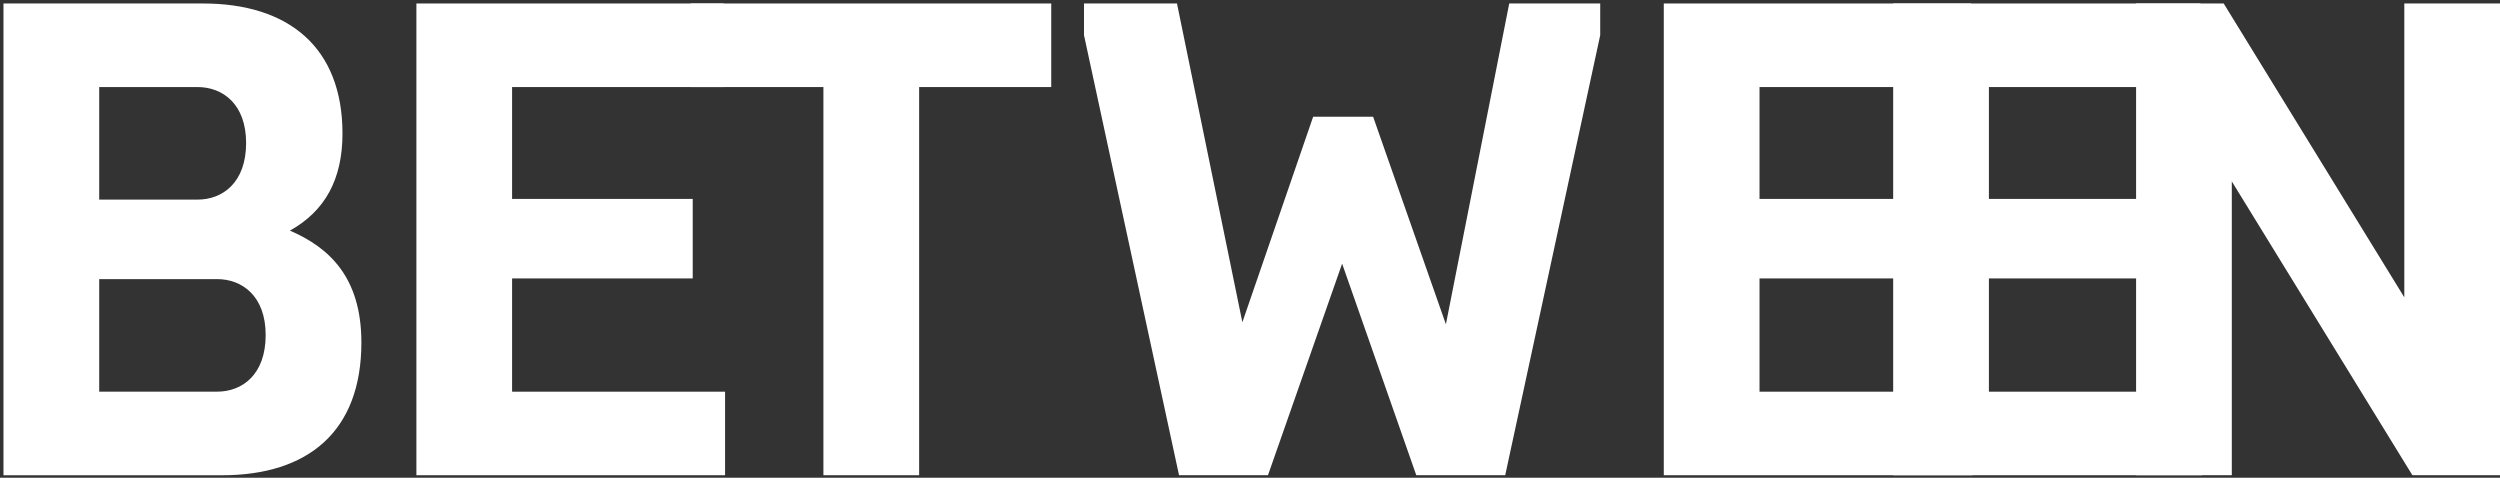
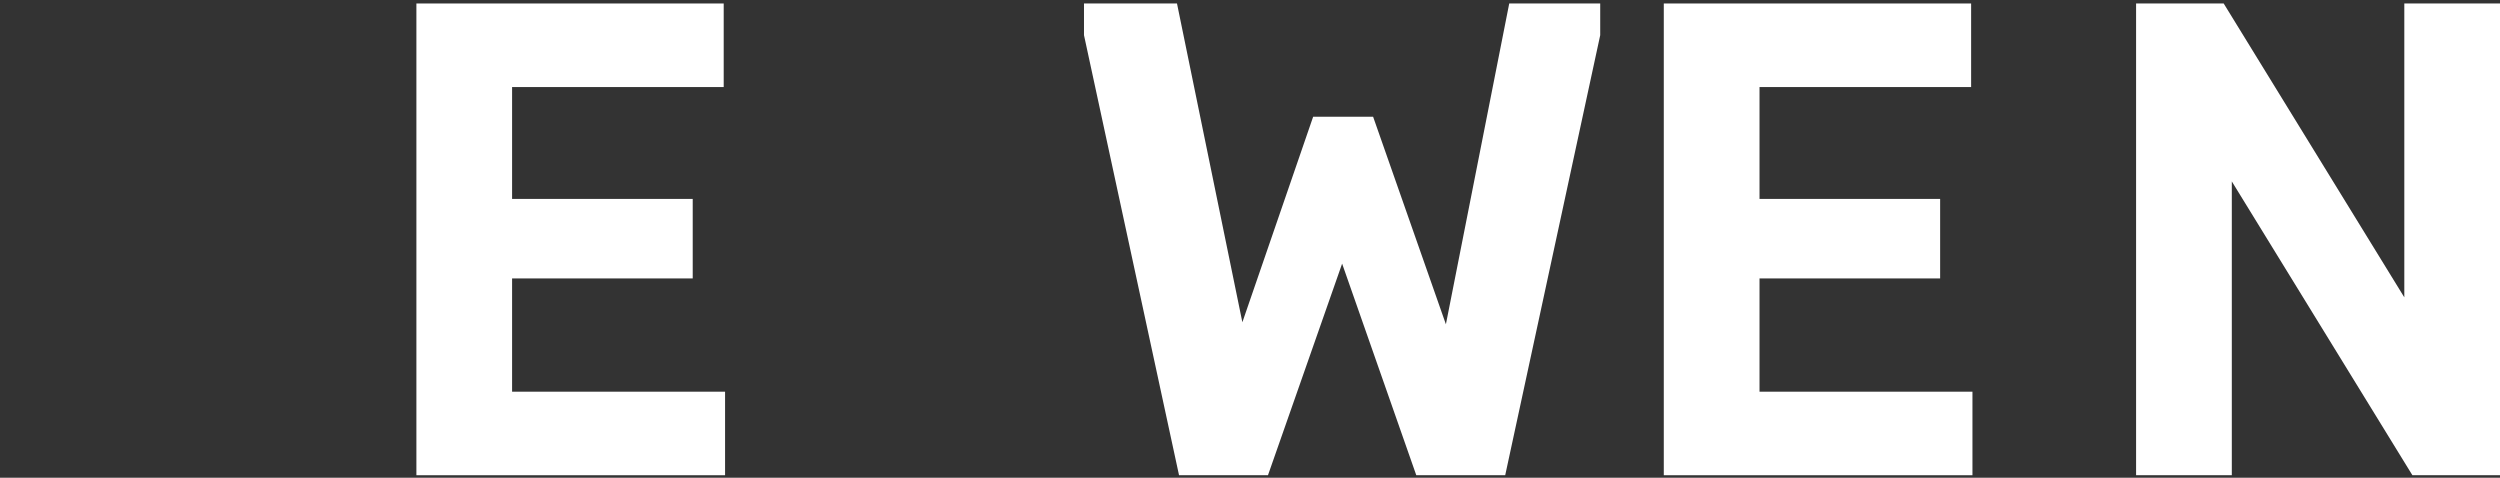
<svg xmlns="http://www.w3.org/2000/svg" id="Layer_1" x="0px" y="0px" viewBox="0 0 732.59 140" style="enable-background:new 0 0 732.59 140;" xml:space="preserve">
  <rect x="0" y="0" width="732.59" height="140" fill="#333333" stroke="none" />
  <style type="text/css"> .st0{fill:#FFFFFF;} </style>
  <g>
-     <path class="st0" d="M63.63,114.77c7.31,0,14.22-4.94,14.22-16.59c0-11.45-6.91-16.39-14.22-16.39H29.07v32.98 C29.07,114.77,63.63,114.77,63.63,114.77z M57.9,58.49c7.3,0,14.22-4.94,14.22-16.59c0-11.46-6.91-16.39-14.22-16.39H29.07v32.98 H57.9z M1.02,1.02h58.46c25.08,0,40.88,12.84,40.88,38.12c0,13.43-5.13,22.71-15.4,28.44c11.45,4.94,20.94,13.62,20.94,32.78 c0,26.07-15.6,38.91-40.88,38.91h-64V1.02z" />
    <polygon class="st0" points="122.02,1.02 122.02,139.26 212.47,139.26 212.47,114.78 150.06,114.78 150.06,81.59 202.99,81.59 202.99,58.29 150.06,58.29 150.06,25.51 212.07,25.51 212.07,1.02 " />
-     <polygon class="st0" points="202.39,1.02 202.39,25.51 241.29,25.51 241.29,139.26 269.34,139.26 269.34,25.51 308.05,25.51 308.05,1.02 " />
    <polygon class="st0" points="442.26,1.02 423.7,95.03 402.37,34.21 384.8,34.21 364.06,94.43 344.9,1.02 317.65,1.02 317.65,10.31 345.5,139.26 371.56,139.26 393.29,77.26 415.02,139.26 441.08,139.26 468.92,10.31 468.92,1.02 " />
    <polygon class="st0" points="487.55,1.02 487.55,139.26 578,139.26 578,114.78 515.6,114.78 515.6,81.59 568.53,81.59 568.53,58.29 515.6,58.29 515.6,25.51 577.61,25.51 577.61,1.02 " />
-     <polygon class="st0" points="554.77,1.02 554.77,139.26 645.23,139.26 645.23,114.78 582.82,114.78 582.82,81.59 635.75,81.59 635.75,58.29 582.82,58.29 582.82,25.51 644.83,25.51 644.83,1.02 " />
    <polygon class="st0" points="704.55,1.02 704.55,87.13 651.62,1.02 625.95,1.02 625.95,139.26 654,139.26 654,53.16 706.92,139.26 732.59,139.26 732.59,1.02 " />
  </g>
</svg>